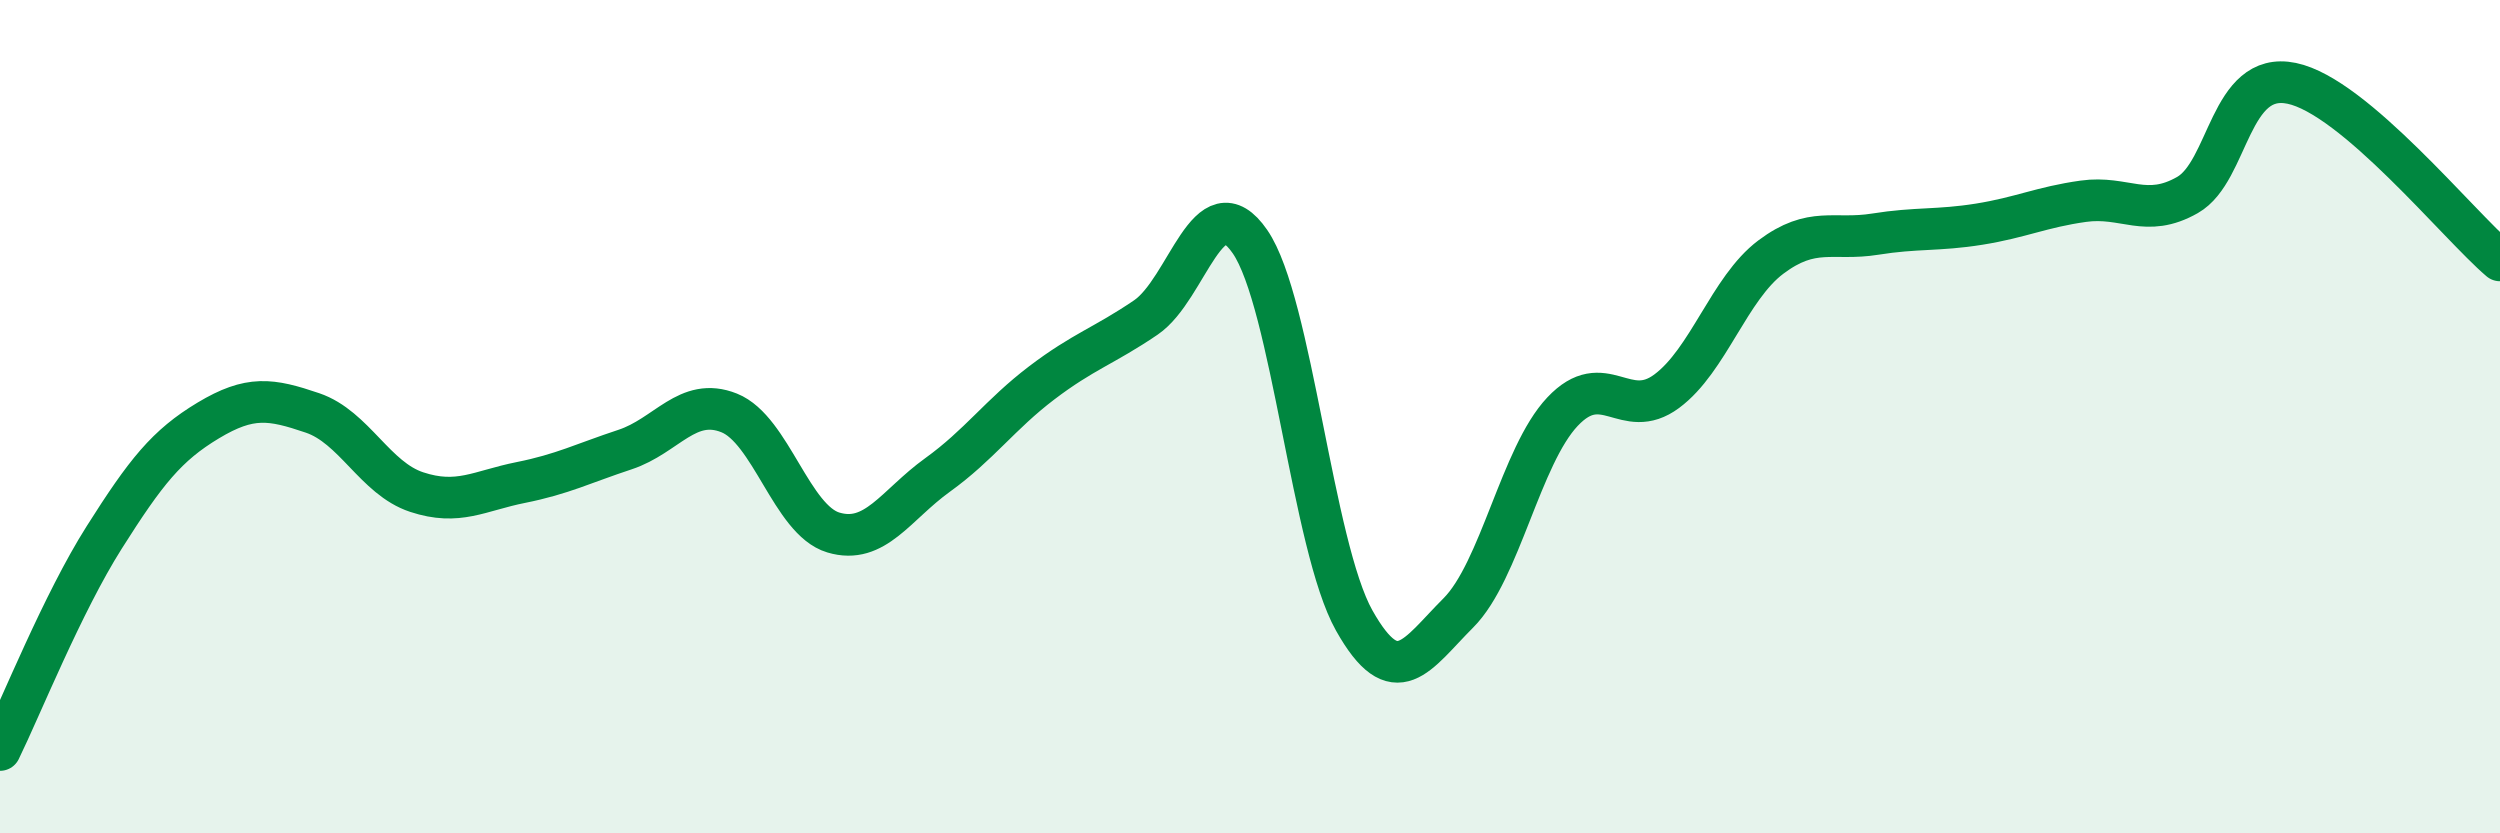
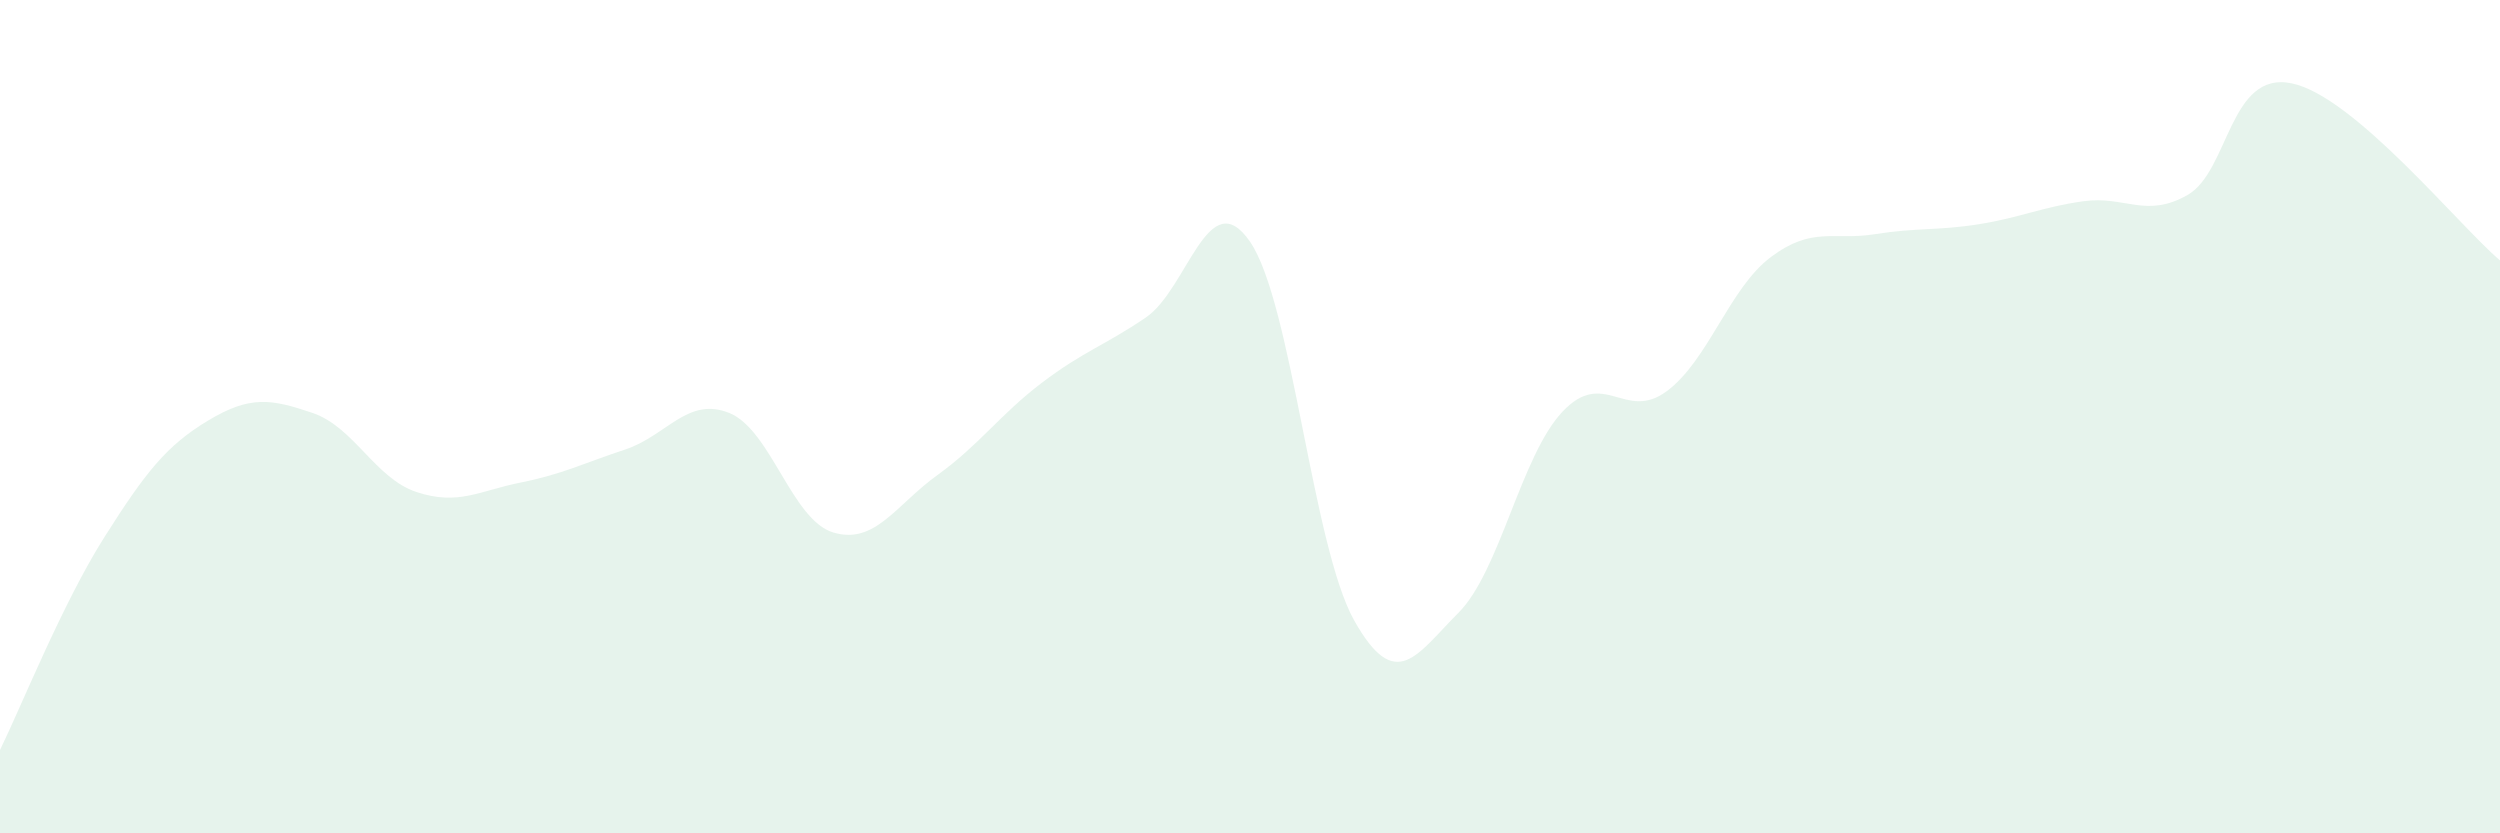
<svg xmlns="http://www.w3.org/2000/svg" width="60" height="20" viewBox="0 0 60 20">
  <path d="M 0,18 C 0.5,16.98 1.5,14.48 2.5,12.9 C 3.5,11.32 4,10.69 5,10.09 C 6,9.49 6.5,9.57 7.5,9.91 C 8.5,10.25 9,11.48 10,11.81 C 11,12.14 11.5,11.78 12.5,11.58 C 13.5,11.38 14,11.12 15,10.79 C 16,10.46 16.5,9.51 17.5,9.91 C 18.5,10.31 19,12.48 20,12.78 C 21,13.08 21.5,12.12 22.5,11.4 C 23.5,10.68 24,9.95 25,9.19 C 26,8.43 26.5,8.3 27.5,7.62 C 28.5,6.94 29,4.35 30,5.8 C 31,7.25 31.5,13.11 32.5,14.89 C 33.5,16.67 34,15.71 35,14.71 C 36,13.71 36.5,10.94 37.5,9.88 C 38.5,8.82 39,10.13 40,9.39 C 41,8.65 41.5,6.92 42.5,6.17 C 43.5,5.42 44,5.78 45,5.62 C 46,5.46 46.5,5.54 47.5,5.38 C 48.5,5.22 49,4.97 50,4.83 C 51,4.69 51.5,5.25 52.5,4.68 C 53.5,4.11 53.5,1.69 55,2 C 56.5,2.31 59,5.4 60,6.25L60 20L0 20Z" fill="#008740" opacity="0.1" stroke-linecap="round" stroke-linejoin="round" />
-   <path d="M 0,18 C 0.5,16.98 1.5,14.48 2.5,12.9 C 3.5,11.32 4,10.69 5,10.09 C 6,9.49 6.5,9.57 7.5,9.91 C 8.5,10.25 9,11.48 10,11.81 C 11,12.14 11.5,11.78 12.5,11.58 C 13.5,11.38 14,11.12 15,10.79 C 16,10.46 16.5,9.51 17.5,9.91 C 18.5,10.31 19,12.48 20,12.78 C 21,13.08 21.5,12.12 22.5,11.4 C 23.5,10.68 24,9.95 25,9.19 C 26,8.43 26.5,8.3 27.5,7.62 C 28.5,6.94 29,4.35 30,5.8 C 31,7.25 31.5,13.11 32.5,14.89 C 33.5,16.67 34,15.71 35,14.71 C 36,13.71 36.5,10.94 37.5,9.88 C 38.5,8.82 39,10.13 40,9.39 C 41,8.65 41.5,6.92 42.5,6.17 C 43.5,5.42 44,5.78 45,5.62 C 46,5.46 46.5,5.54 47.5,5.38 C 48.5,5.22 49,4.97 50,4.83 C 51,4.69 51.5,5.25 52.5,4.68 C 53.5,4.11 53.5,1.69 55,2 C 56.5,2.31 59,5.4 60,6.25" stroke="#008740" stroke-width="1" fill="none" stroke-linecap="round" stroke-linejoin="round" />
</svg>